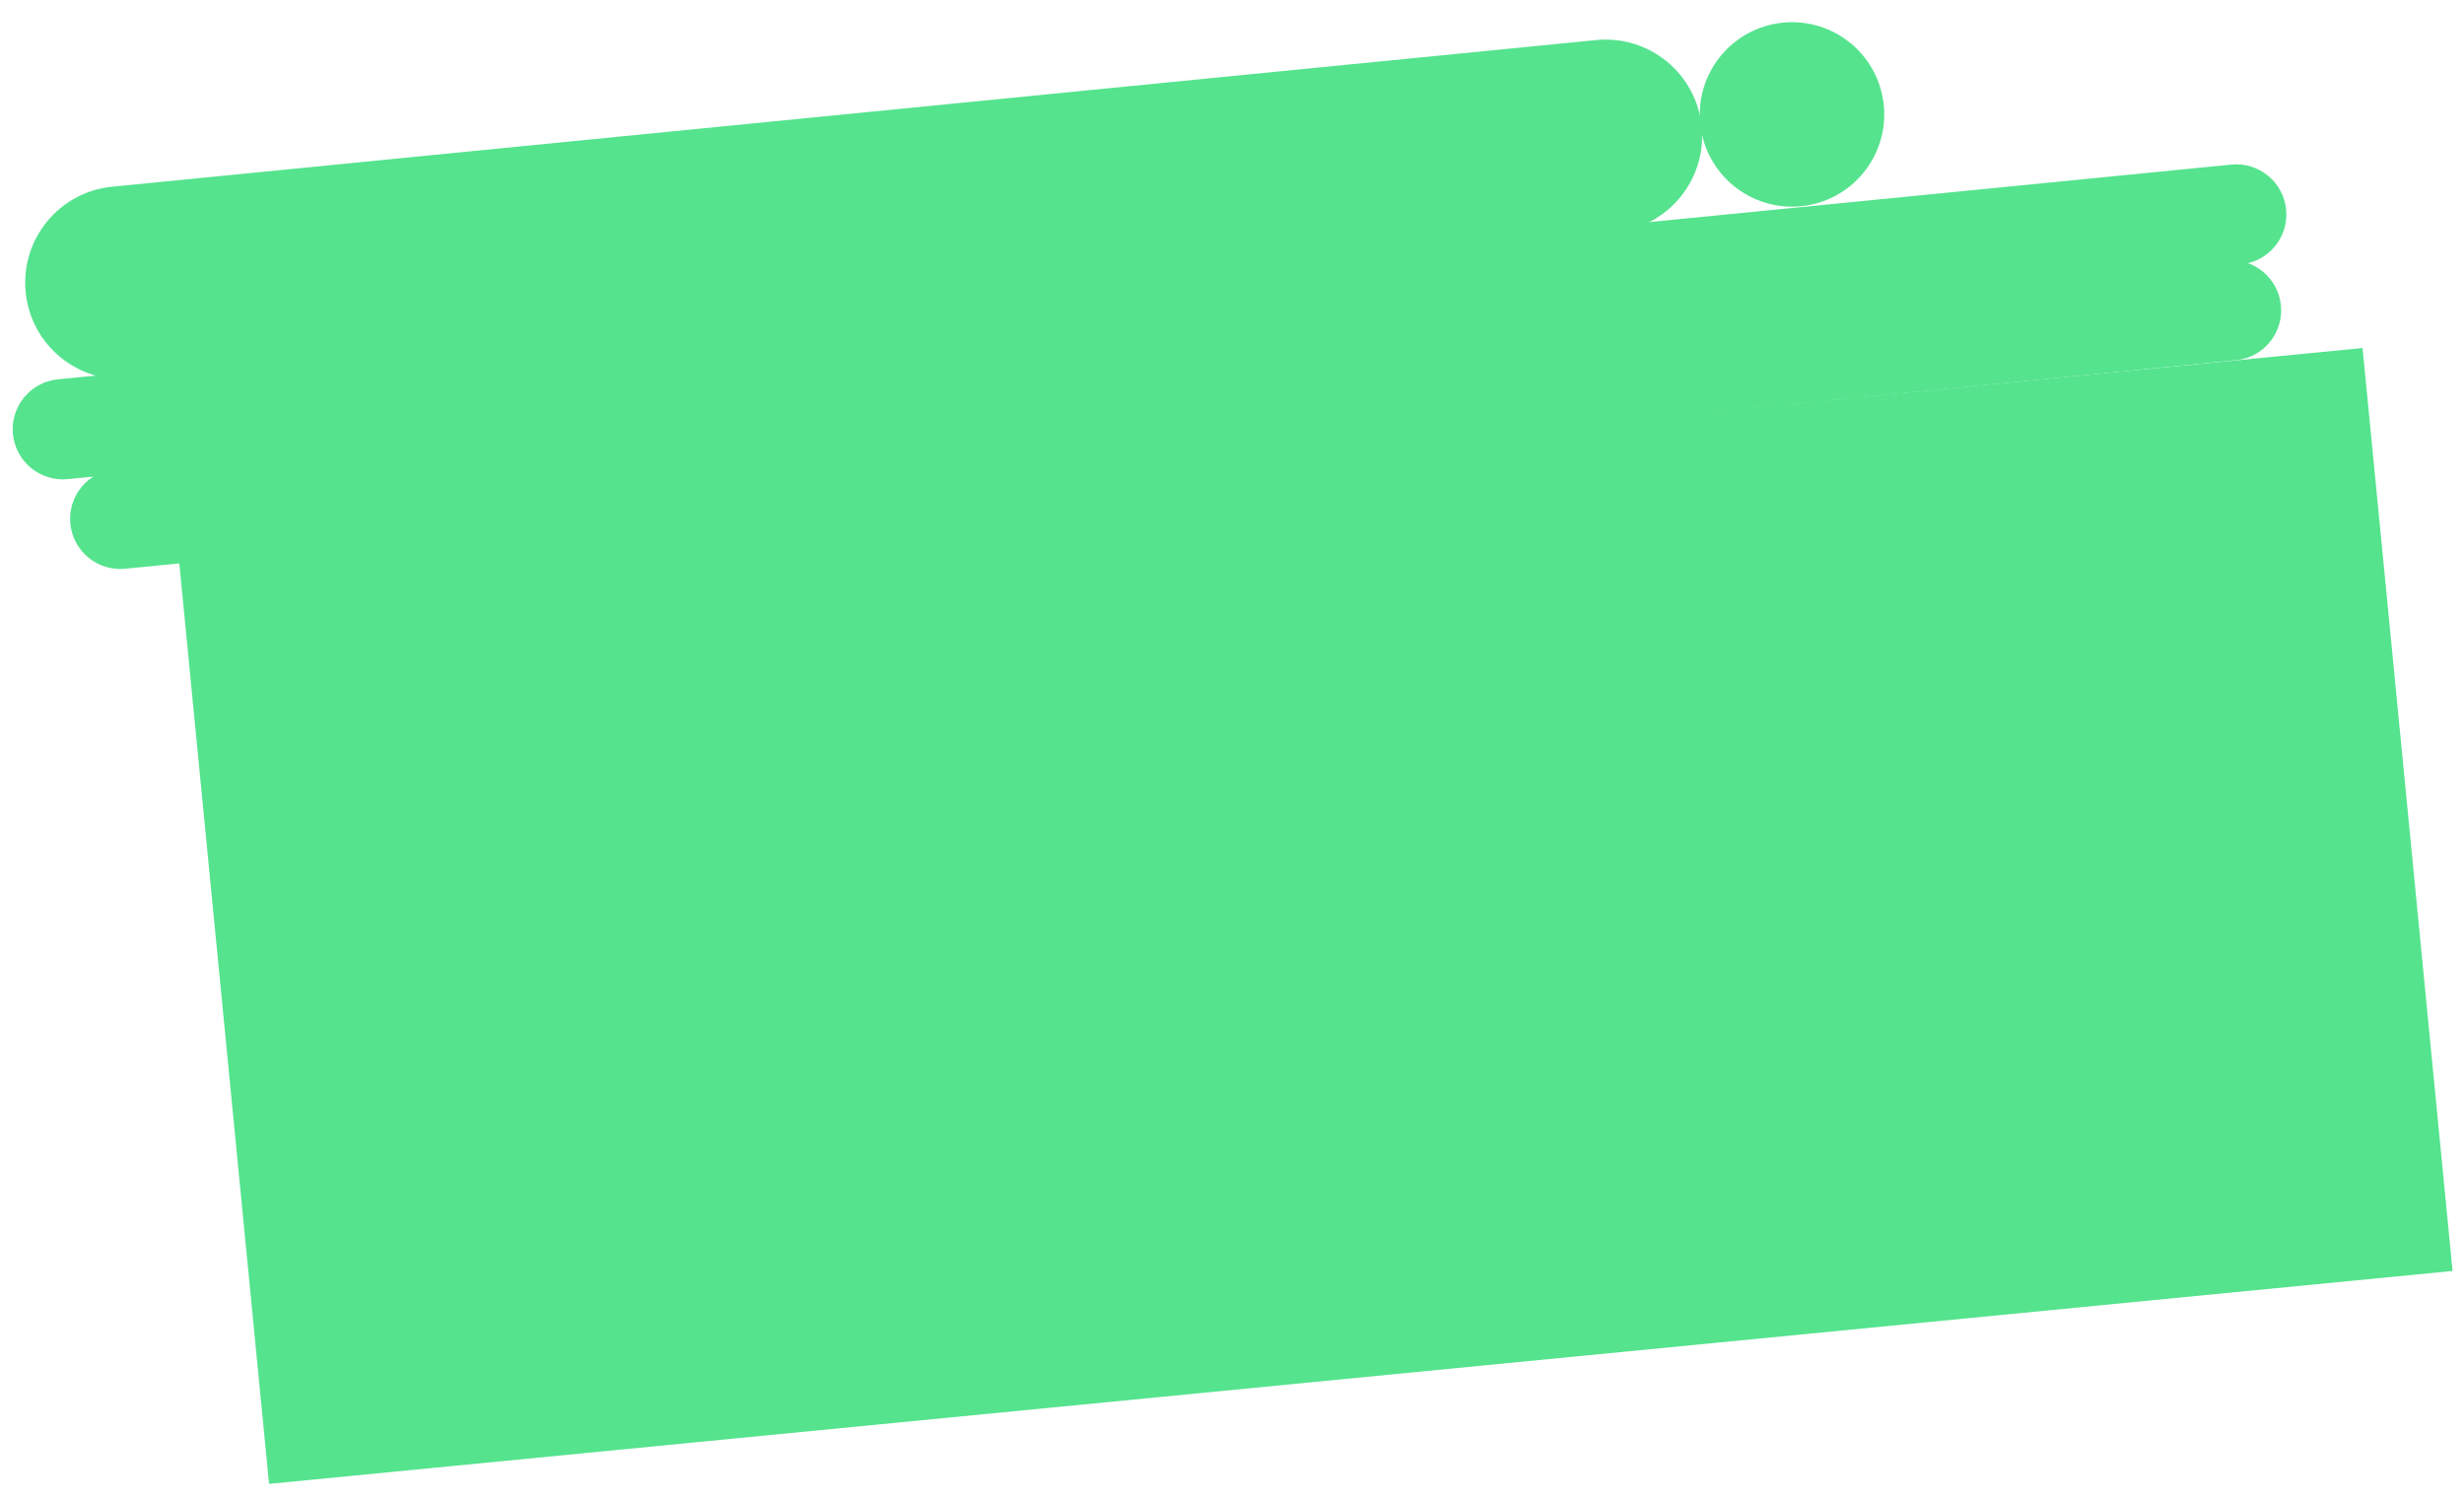
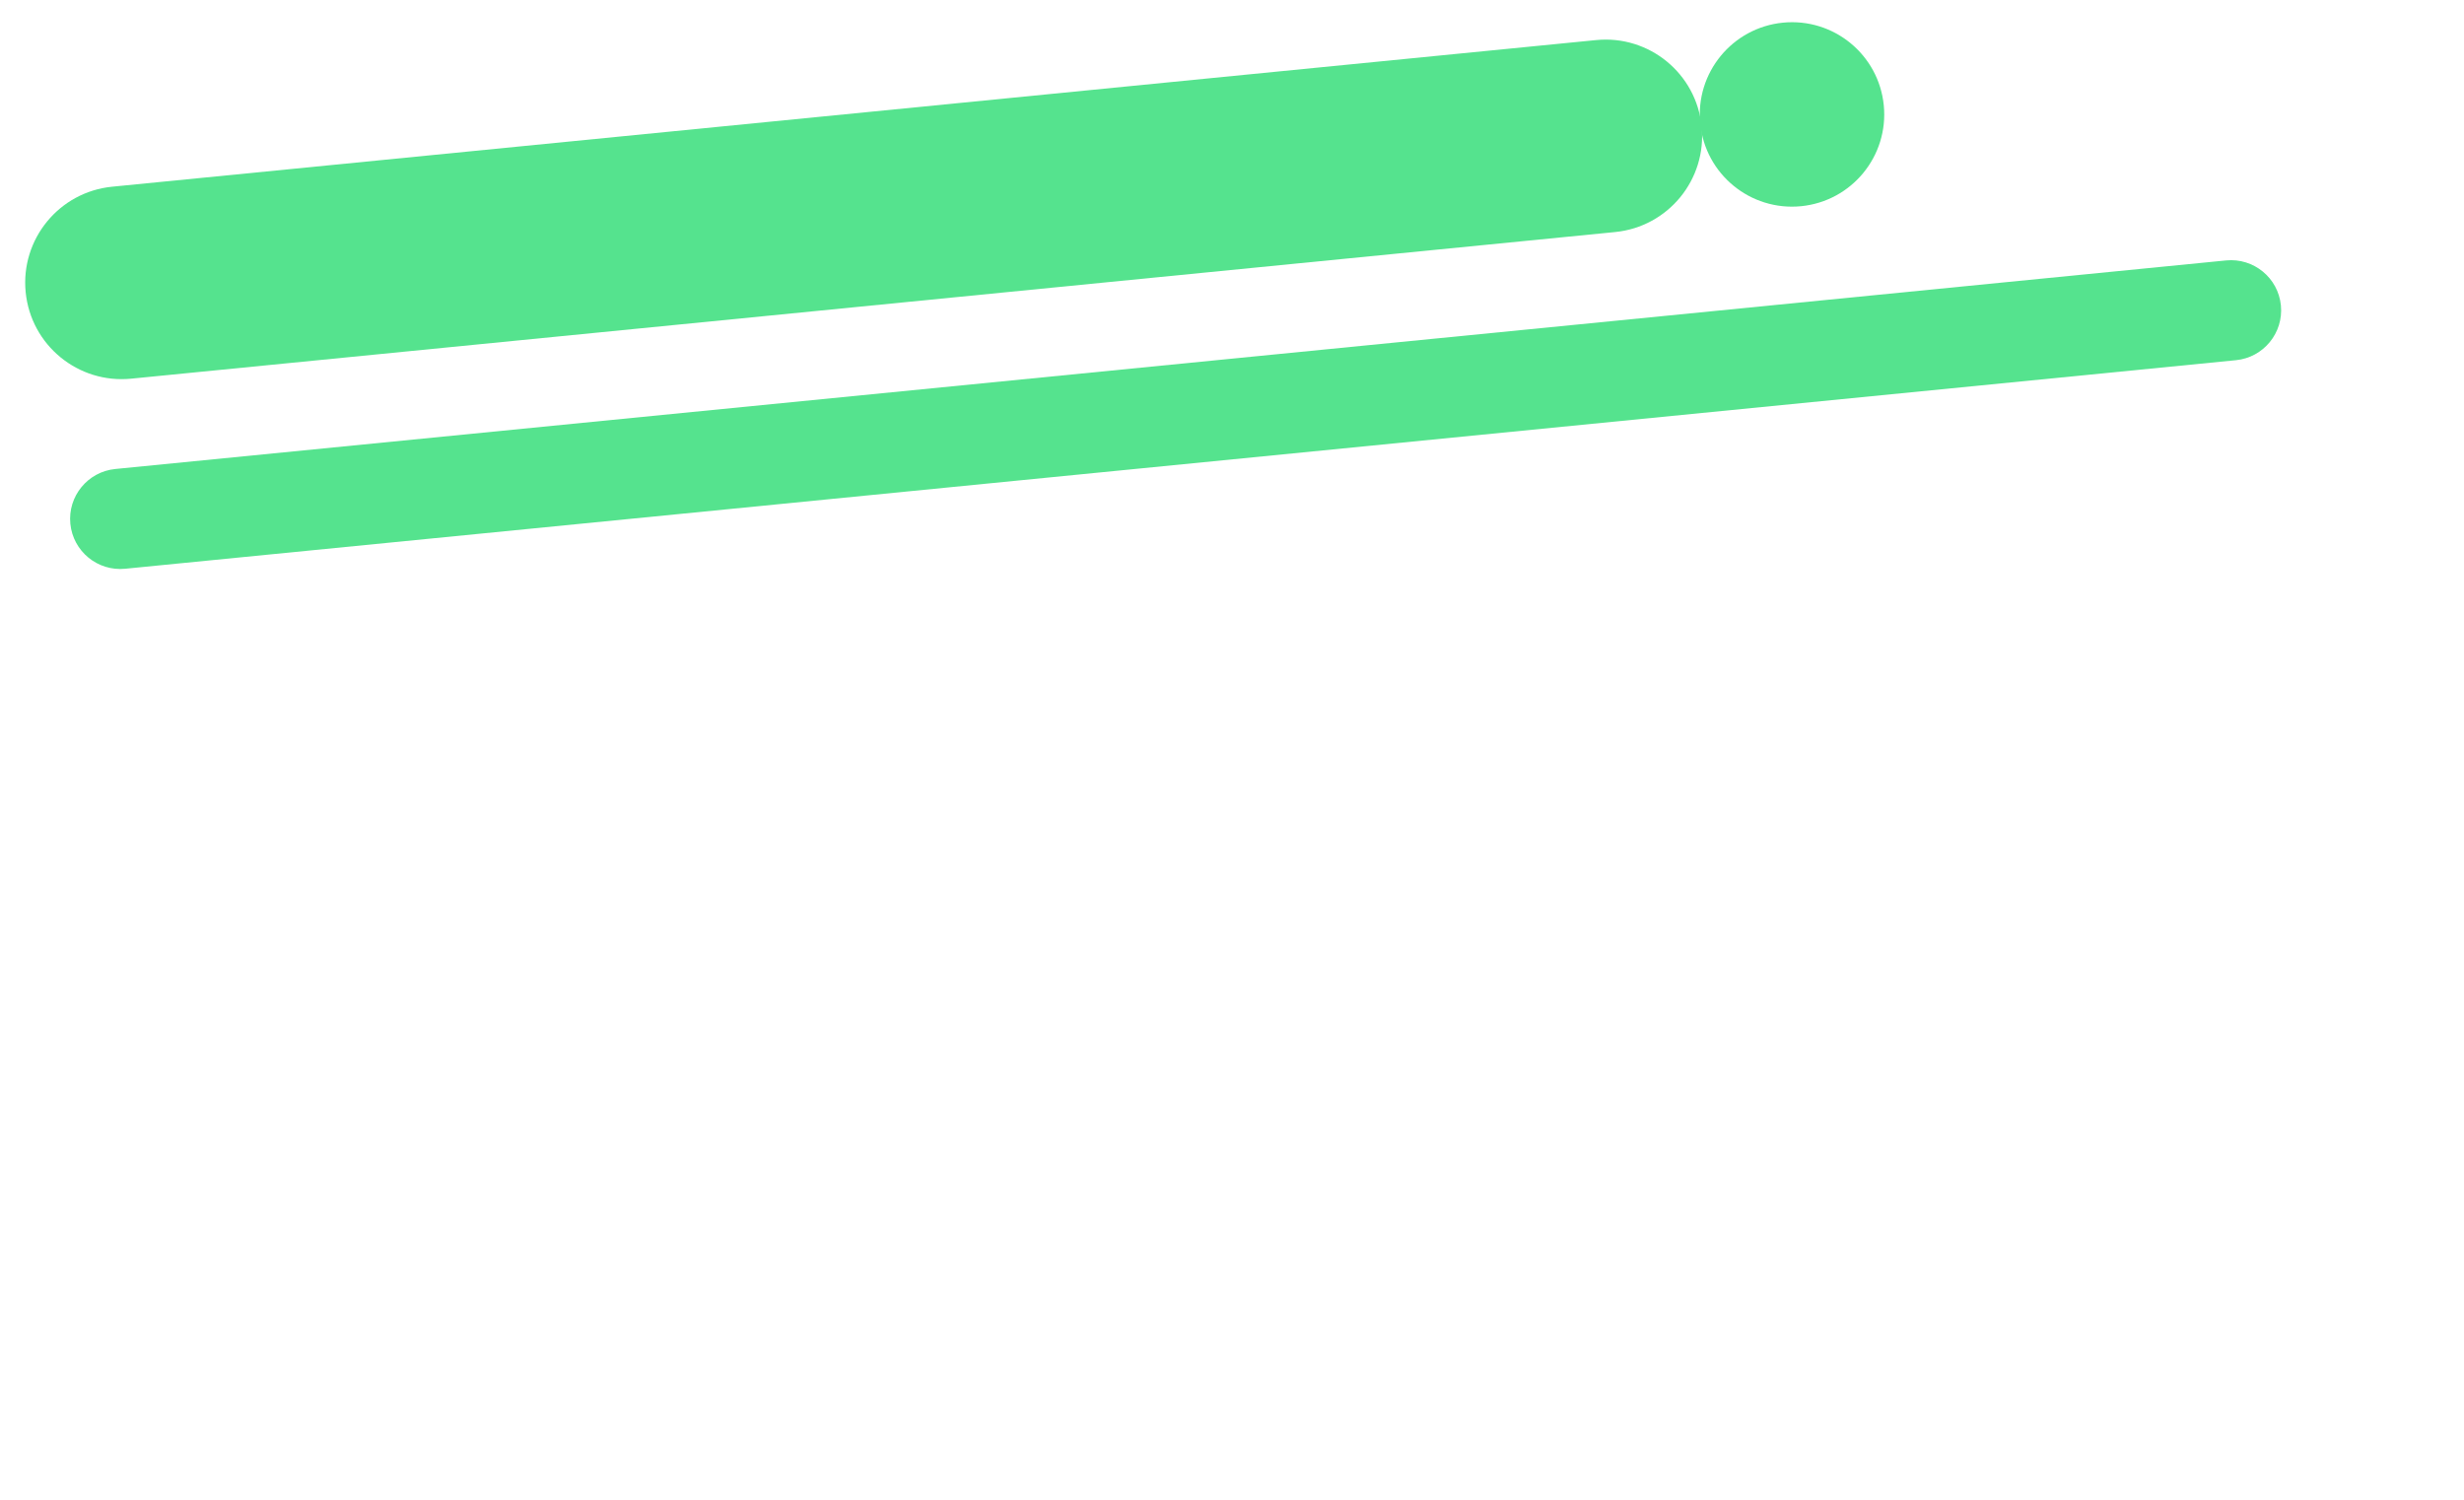
<svg xmlns="http://www.w3.org/2000/svg" width="560" height="341" viewBox="0 0 560 341" fill="none">
-   <rect x="40.694" y="127.495" width="498.607" height="210.766" transform="rotate(-5.57 40.694 127.495)" fill="#55E38E" />
  <path d="M362.765 9.108L25.494 42.434C13.445 43.624 4.643 54.357 5.833 66.406C7.024 78.455 17.757 87.257 29.806 86.067L367.077 52.741C379.126 51.551 387.928 40.818 386.738 28.769C385.547 16.72 374.814 7.917 362.765 9.108Z" fill="#55E38E" />
  <circle cx="407.275" cy="26.009" r="20.96" transform="rotate(-5.643 407.275 26.009)" fill="#55E38E" />
-   <path d="M507.114 37.407L13.158 86.215C6.896 86.834 2.322 92.412 2.941 98.673C3.559 104.935 9.137 109.51 15.399 108.891L509.355 60.083C515.617 59.464 520.191 53.887 519.573 47.625C518.954 41.363 513.376 36.788 507.114 37.407Z" fill="#55E38E" />
  <path d="M505.928 59.192L26.207 106.594C19.945 107.212 15.371 112.79 15.989 119.052C16.608 125.314 22.186 129.888 28.448 129.269L508.169 81.868C514.431 81.249 519.005 75.672 518.387 69.41C517.768 63.148 512.19 58.574 505.928 59.192Z" fill="#55E38E" />
</svg>